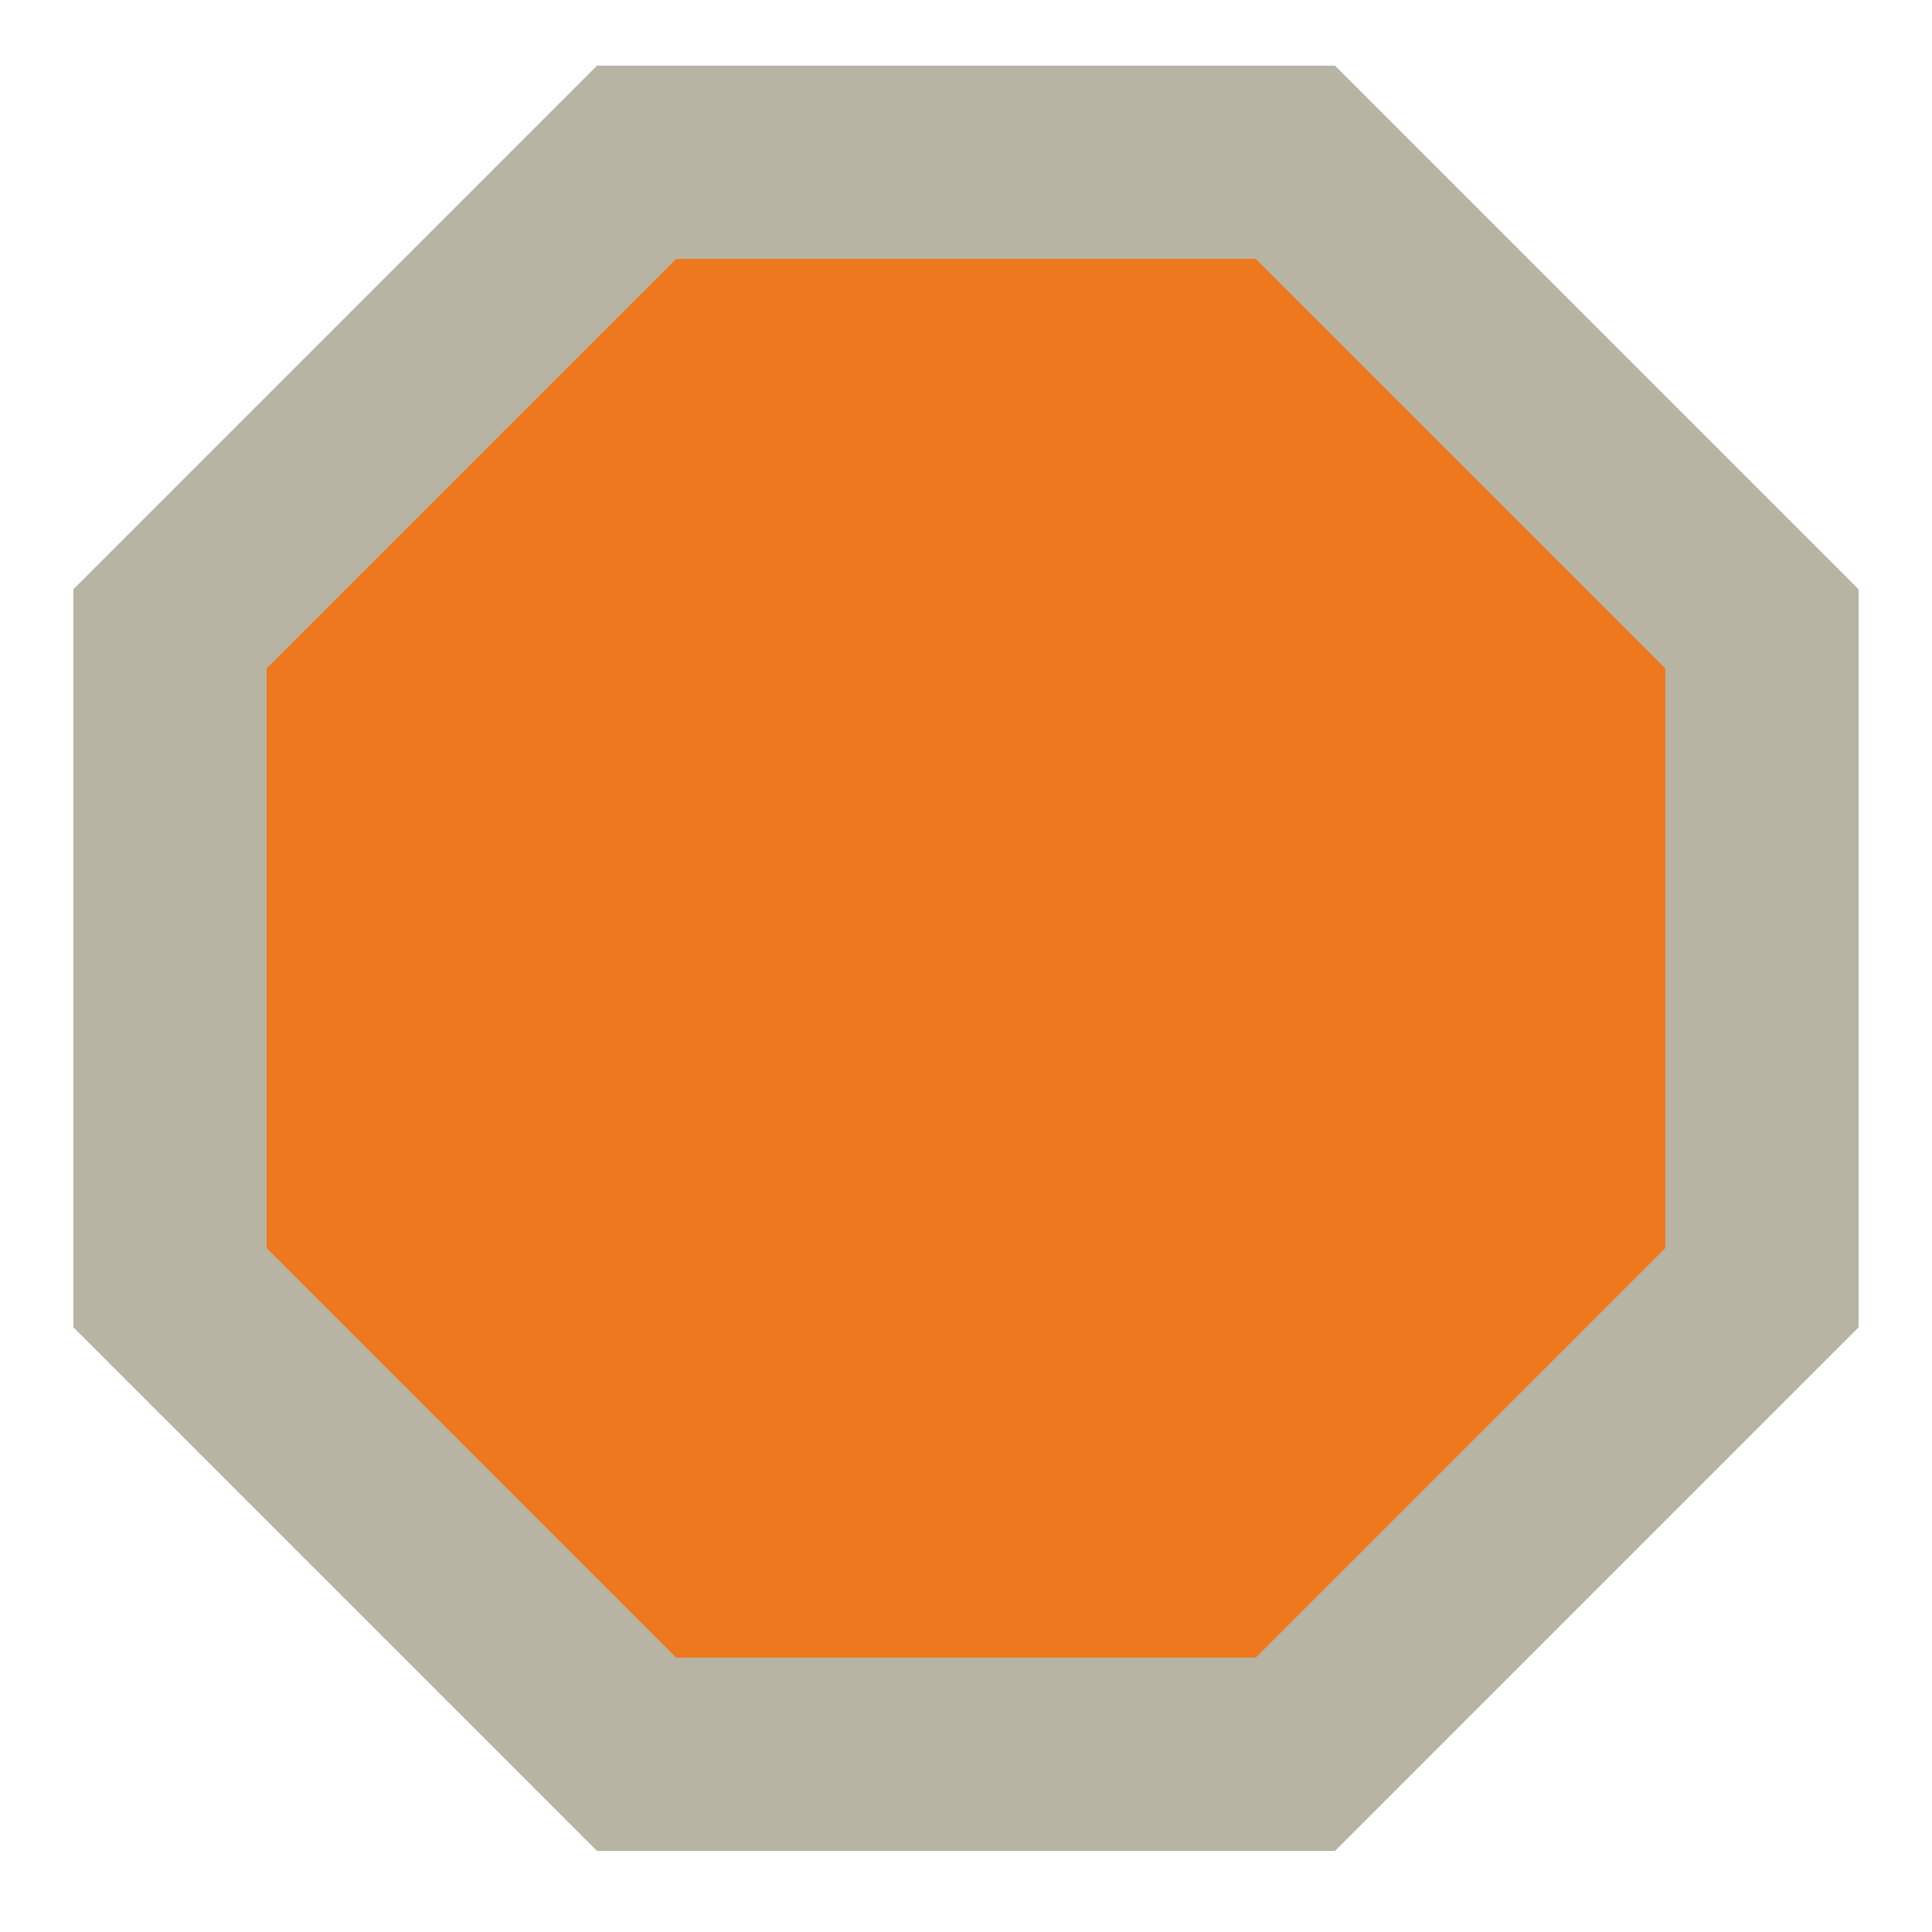
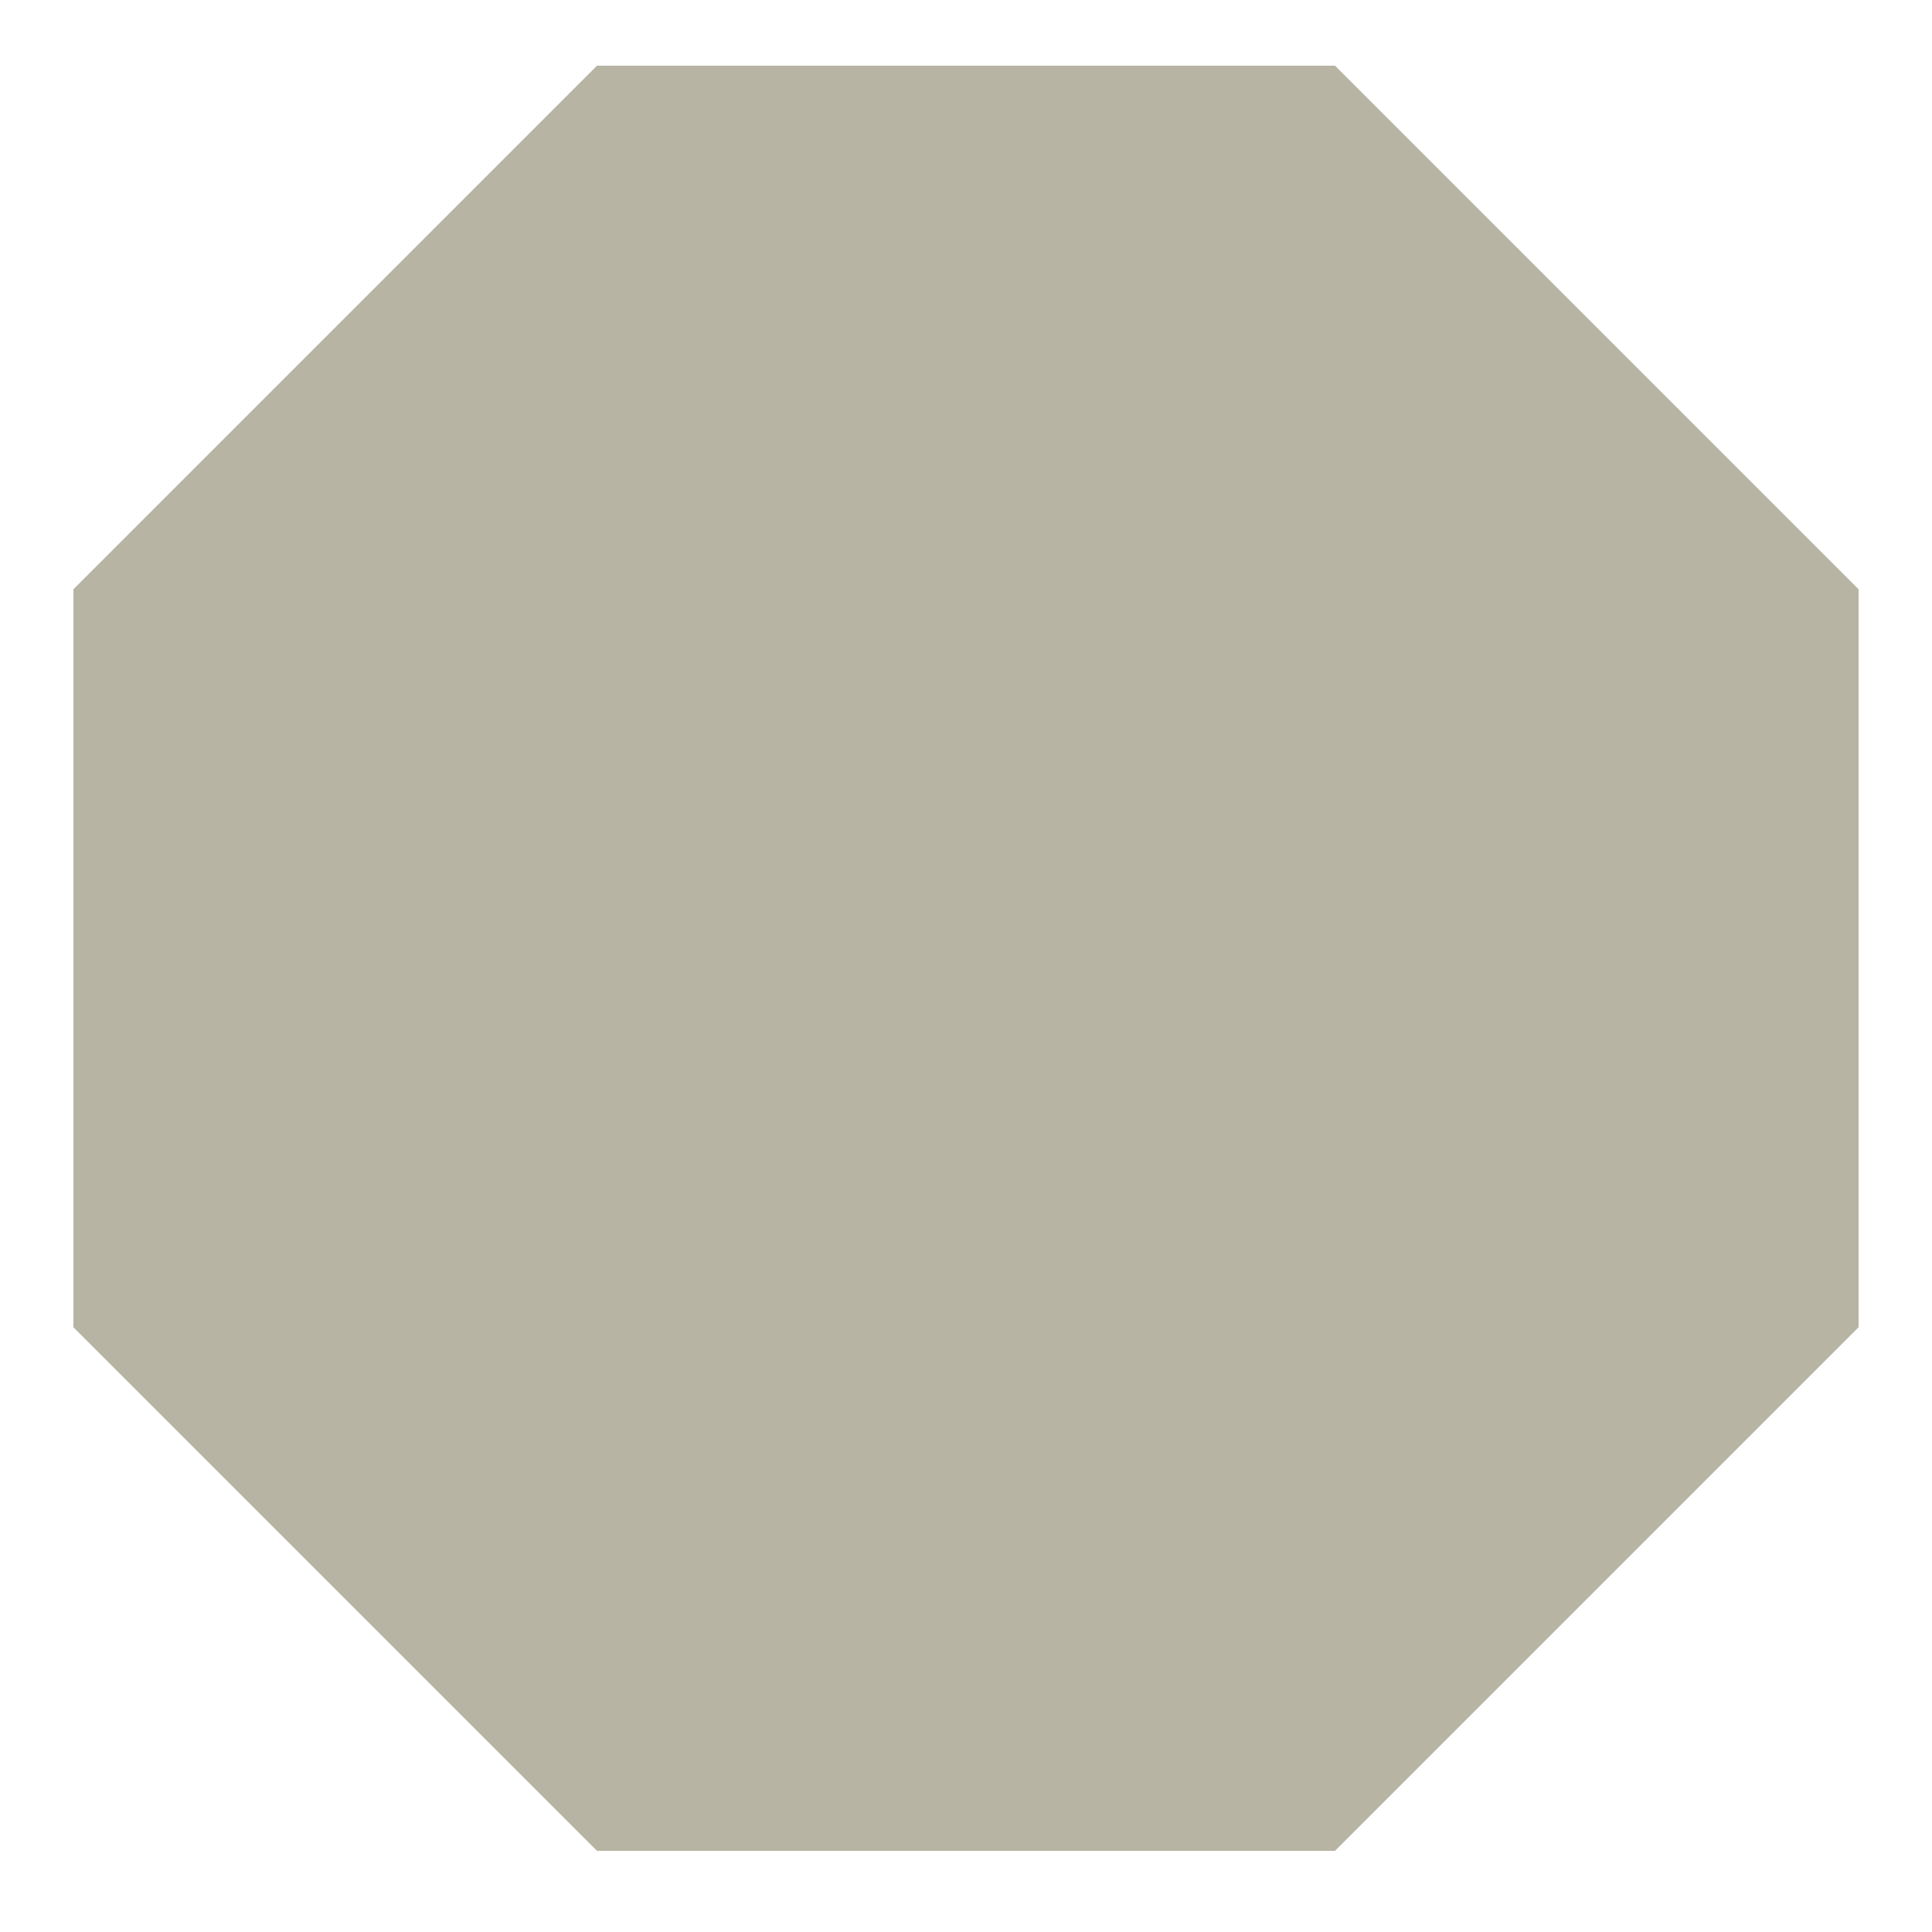
<svg xmlns="http://www.w3.org/2000/svg" version="1.1" id="Layer_1" x="0px" y="0px" viewBox="0 0 100 100" style="enable-background:new 0 0 100 100;" xml:space="preserve">
  <style type="text/css">
	.st0{fill:#B7B4A4;}
	.st1{fill:#ED781E;}
</style>
  <polygon class="st0" points="69.1,3.4 30.9,3.4 3.8,30.5 3.8,68.7 30.9,95.8 69.1,95.8 96.2,68.7 96.2,30.5 " />
-   <polygon class="st1" points="35,85.8 13.8,64.6 13.8,34.6 35,13.4 65,13.4 86.2,34.6 86.2,64.6 65,85.8 " />
</svg>